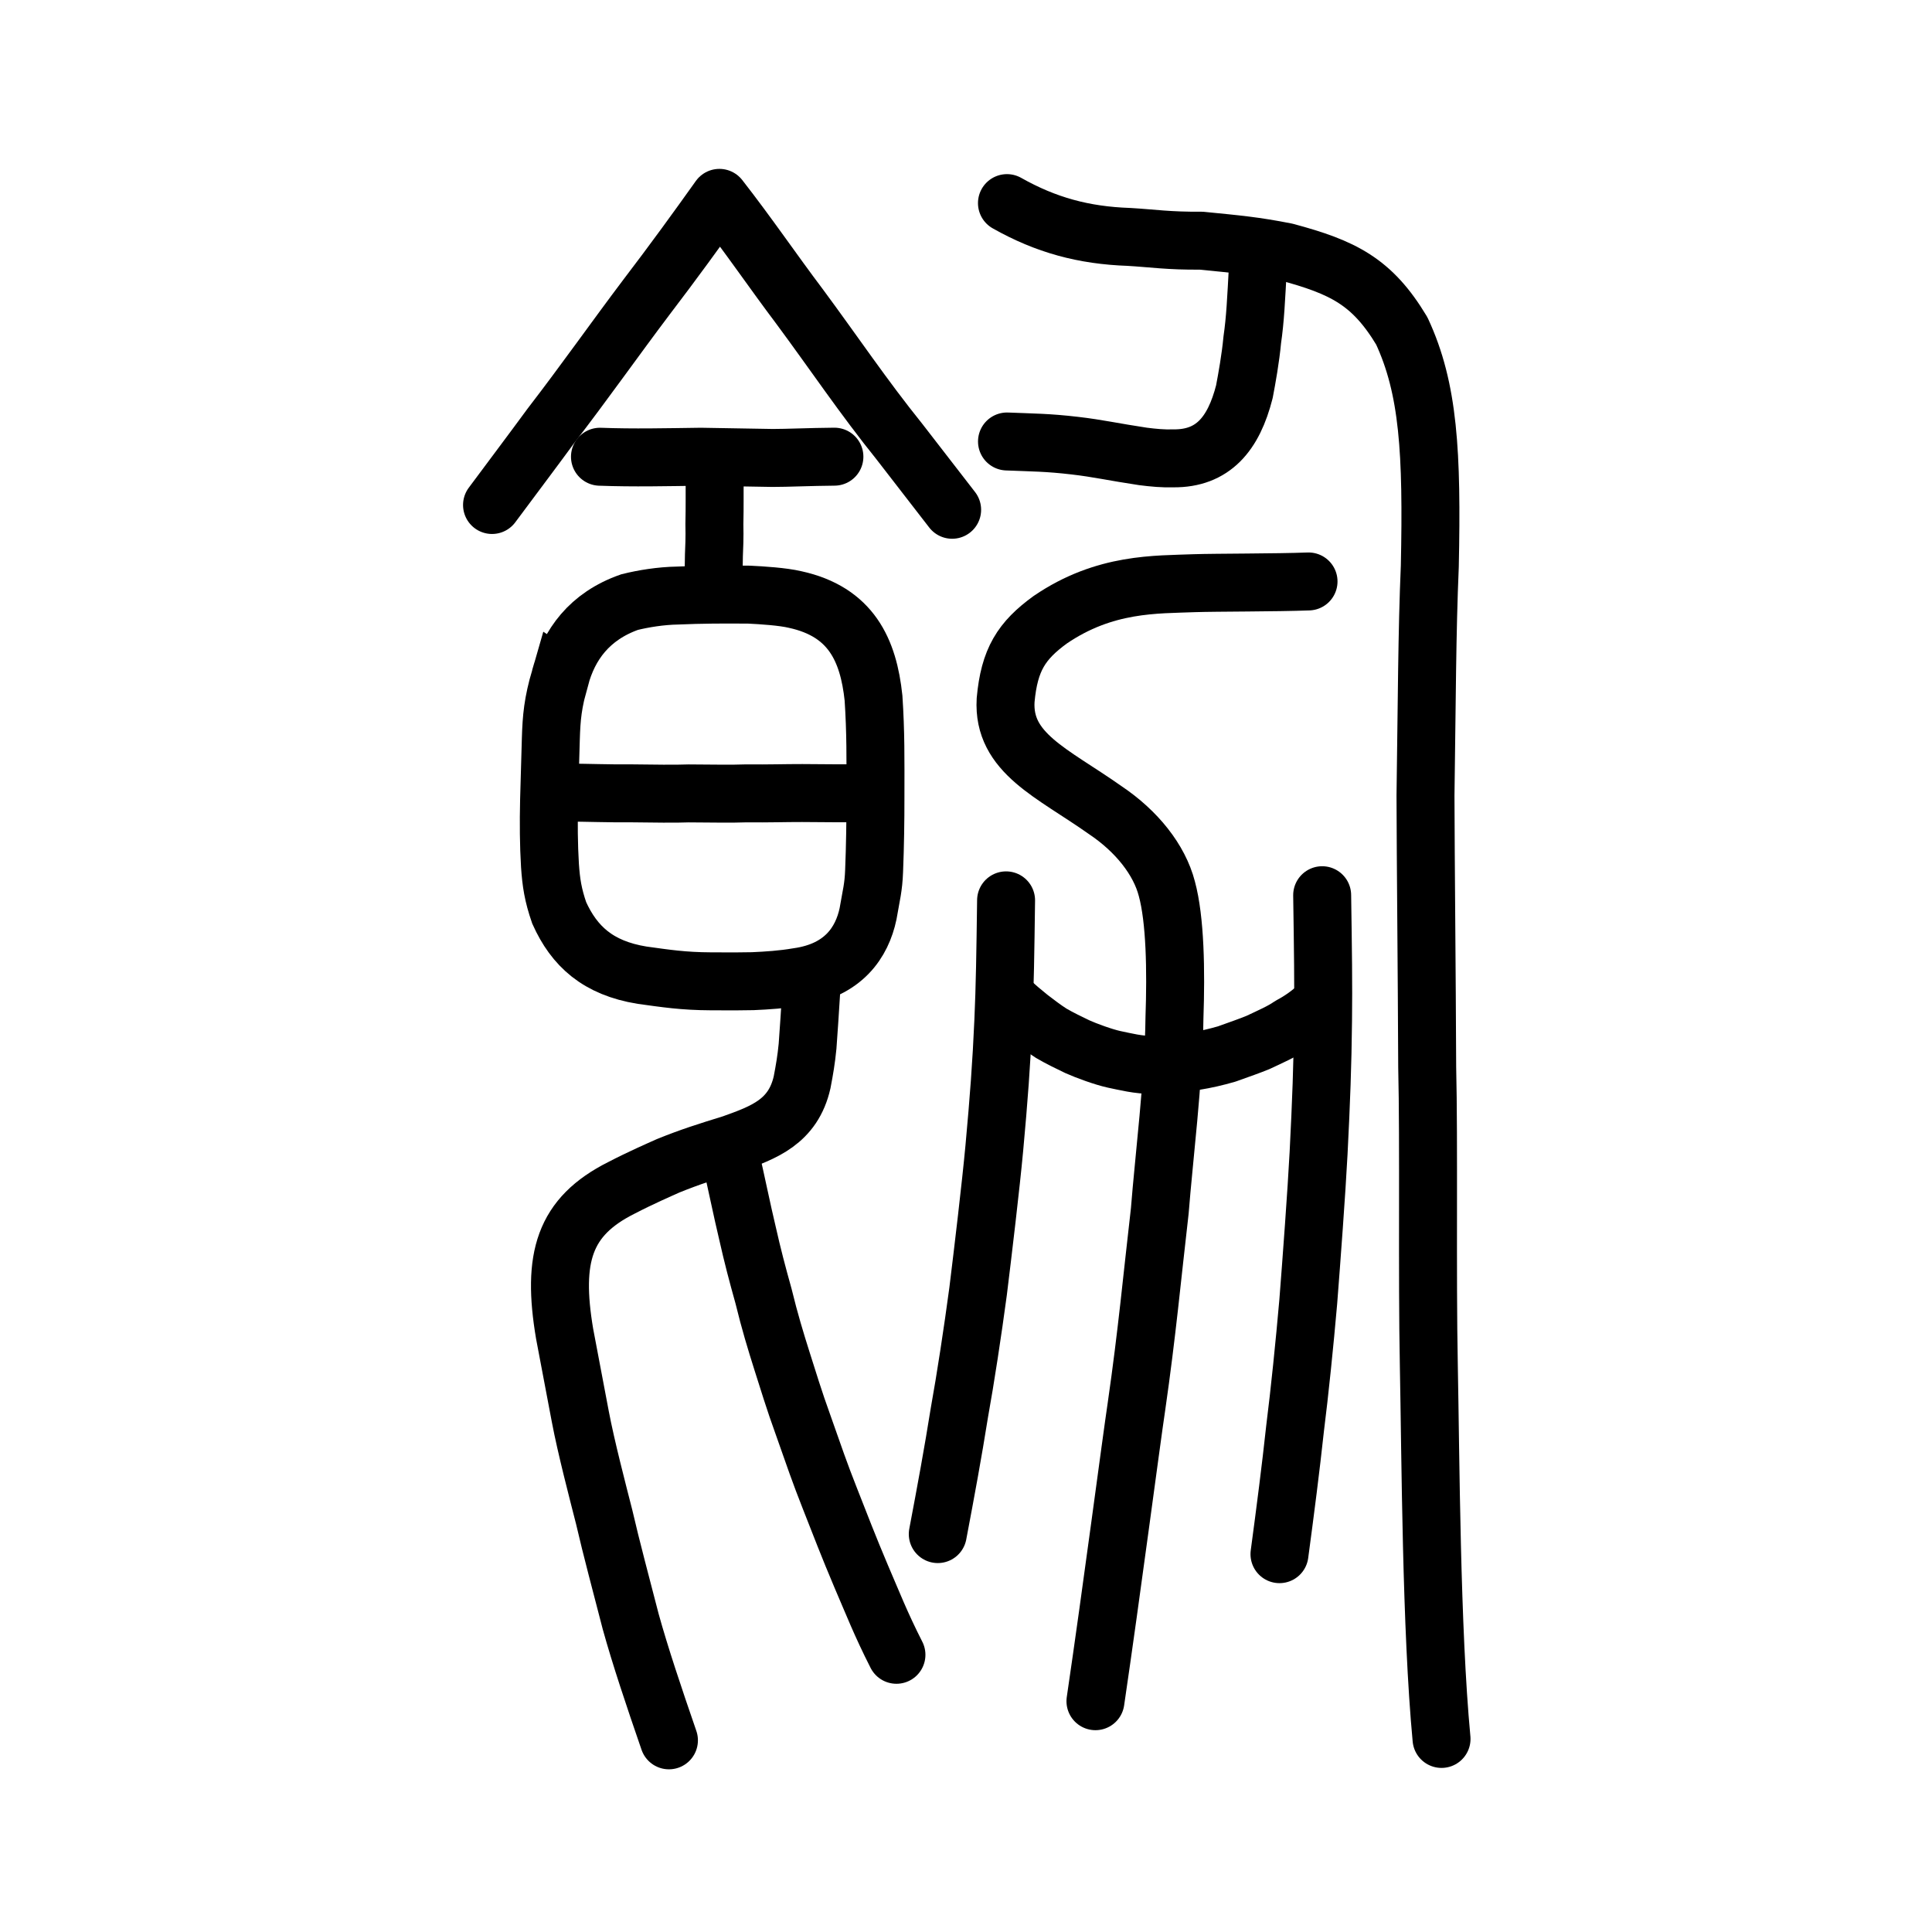
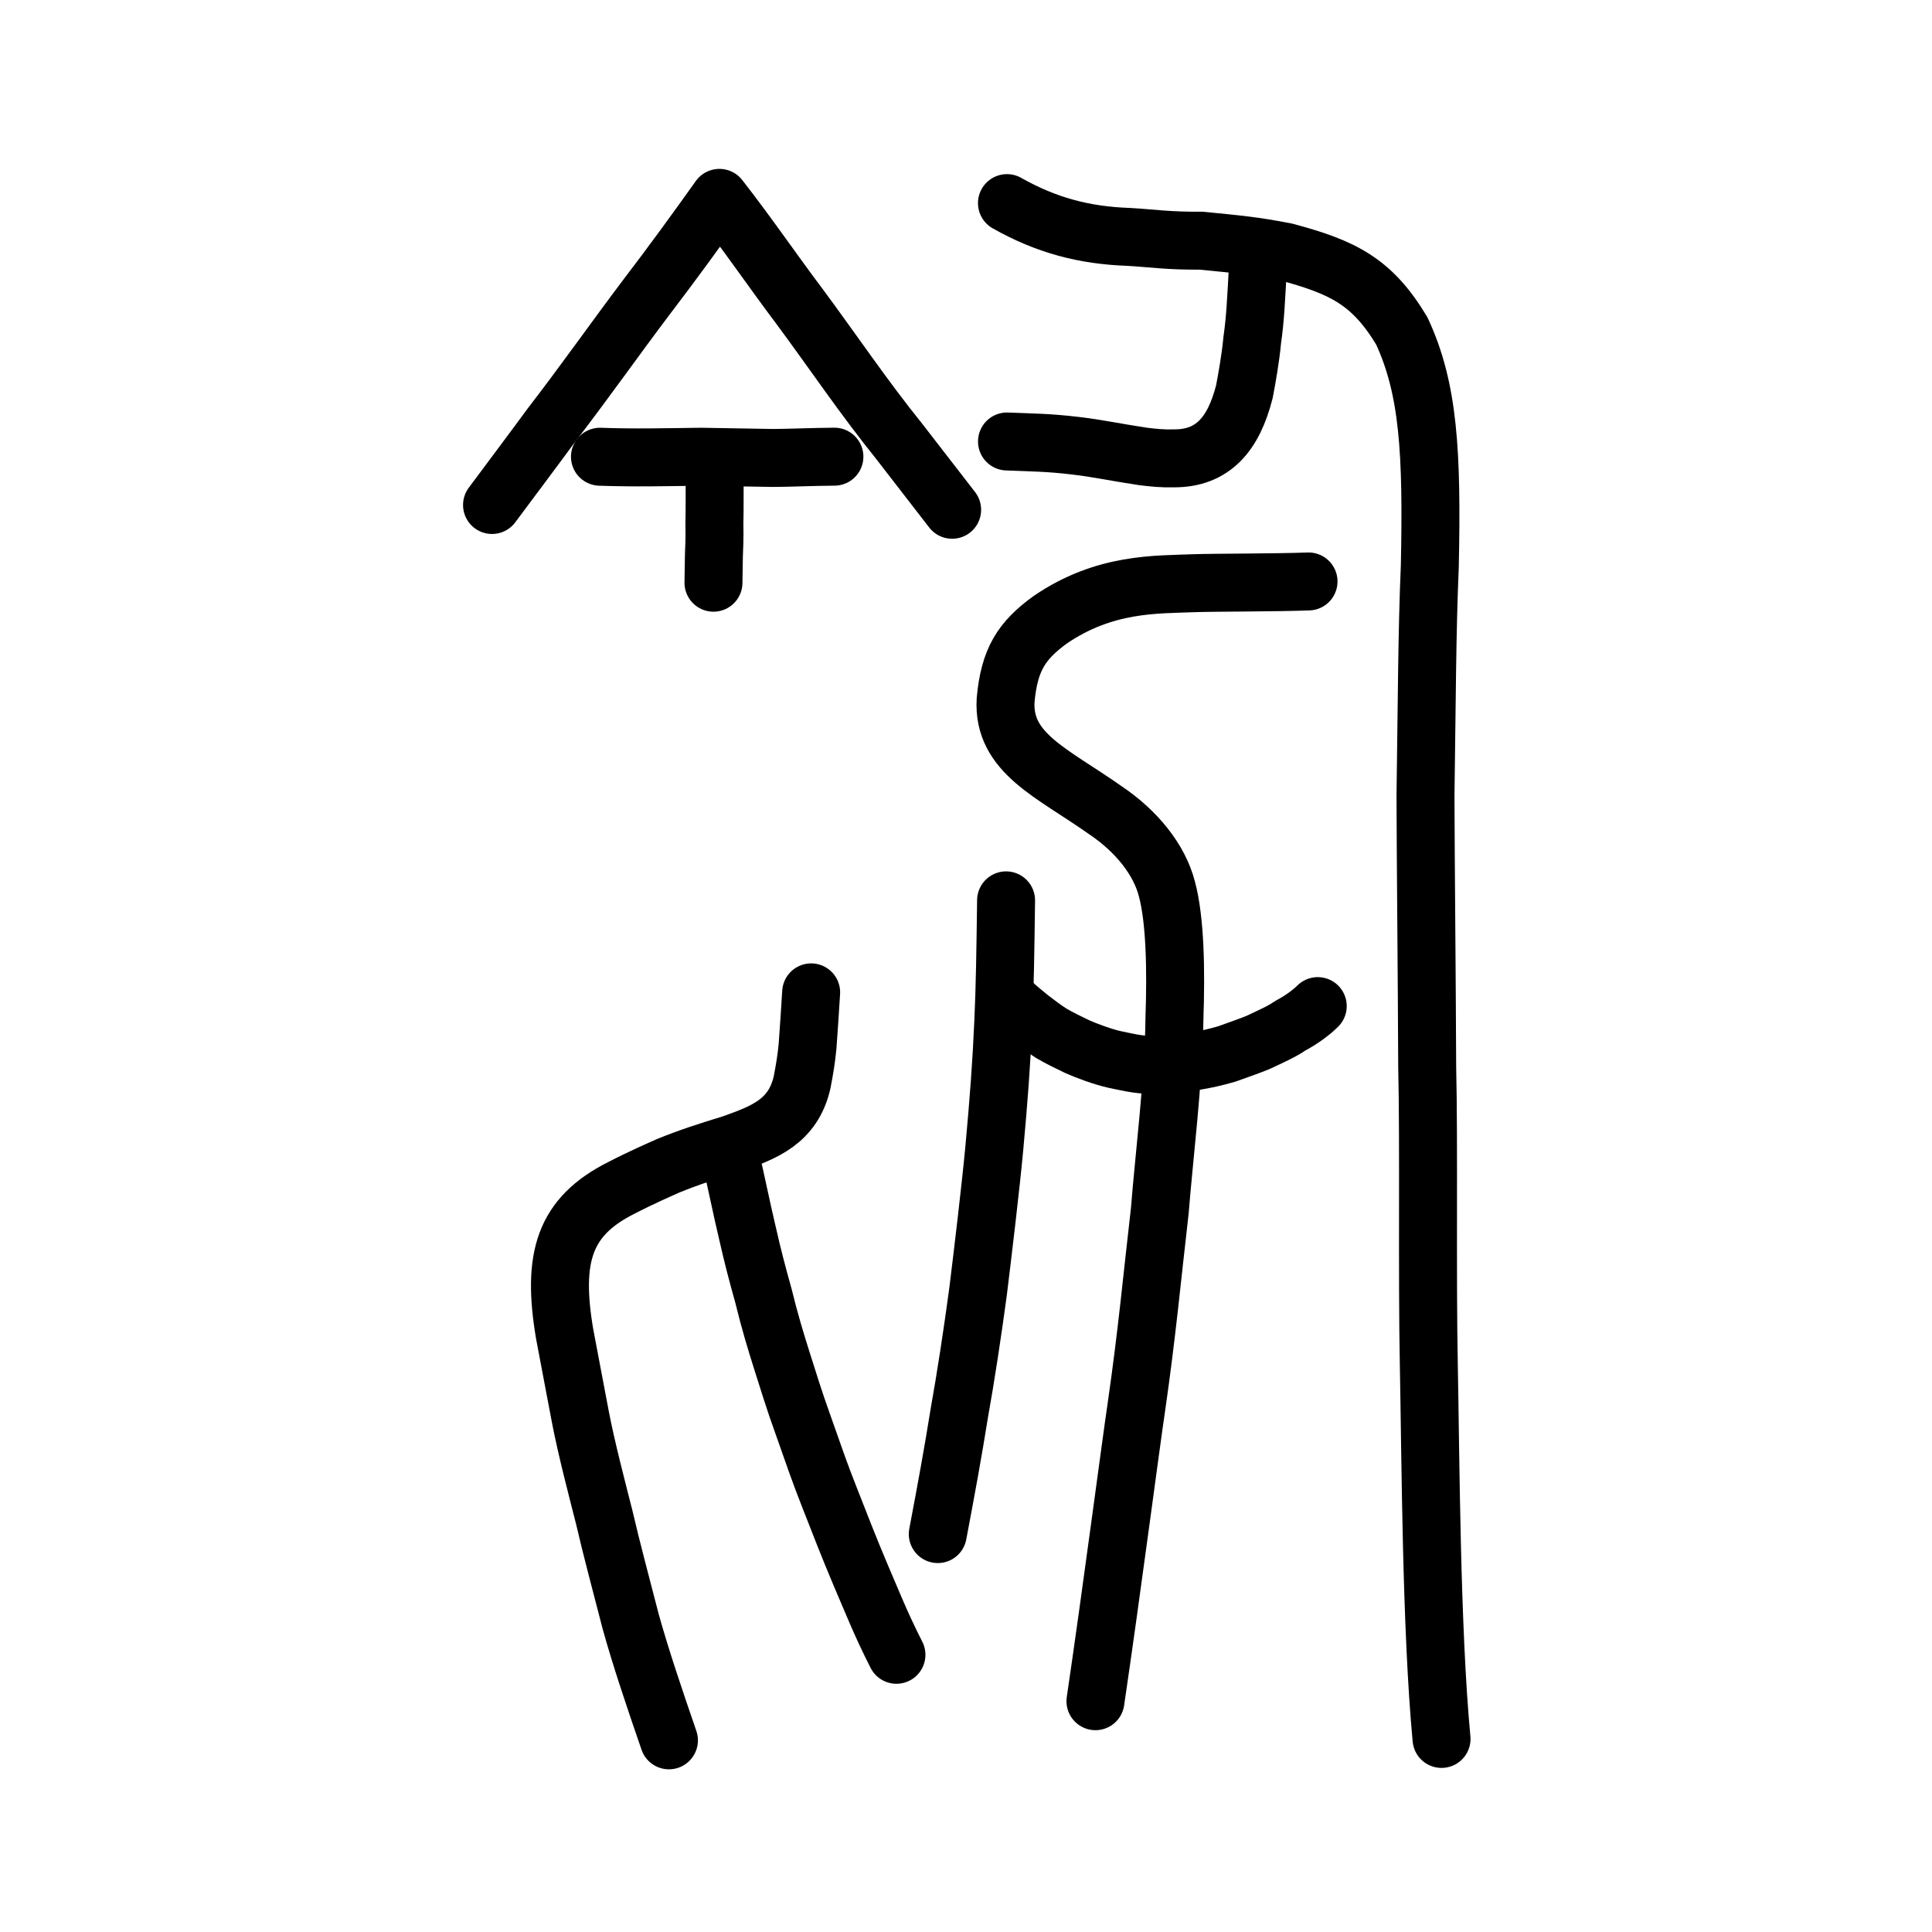
<svg xmlns="http://www.w3.org/2000/svg" xmlns:ns1="http://www.inkscape.org/namespaces/inkscape" xmlns:ns2="http://sodipodi.sourceforge.net/DTD/sodipodi-0.dtd" width="200px" height="200px" viewBox="0 0 200 200" version="1.1" id="SVGRoot" ns1:version="0.92.3 (2405546, 2018-03-11)" ns2:docname="98edss.svg">
  <ns2:namedview id="base" pagecolor="#ffffff" bordercolor="#666666" borderopacity="1.0" ns1:pageopacity="0.0" ns1:pageshadow="2" ns1:zoom="4" ns1:cx="156.84586" ns1:cy="87.601665" ns1:document-units="px" ns1:current-layer="layer1" showgrid="true" ns1:window-width="1306" ns1:window-height="926" ns1:window-x="627" ns1:window-y="81" ns1:window-maximized="0" ns1:snap-global="false" showguides="false">
    <ns1:grid type="xygrid" id="grid4562" />
  </ns2:namedview>
  <defs id="defs4546" />
  <g id="layer1" ns1:groupmode="layer" ns1:label="レイヤー 1">
    <path style="opacity:1;vector-effect:none;fill:none;fill-opacity:1;stroke:#000000;stroke-width:6;stroke-linecap:round;stroke-linejoin:round;stroke-miterlimit:4;stroke-dasharray:none;stroke-dashoffset:0;stroke-opacity:1" d="m 149.227,180.014 c -1.077,-11.4 -1.128,-29.03 -1.316,-38.722 -0.184,-9.251 0.019,-23.107 -0.168,-30.809 -0.038,-9.985 -0.159,-21.224 -0.176,-28.12 0.146,-9.931 0.152,-16.873 0.447,-23.764 0.246,-11.775 -0.118,-18.366 -2.902,-24.344 -3.075,-5.117 -6.071,-6.589 -11.991,-8.175 -3.248,-0.642 -5.025,-0.794 -8.787,-1.167 -3.326,0.036 -5.066,-0.25 -7.475,-0.388 -4.679,-0.162 -8.597,-1.228 -12.619,-3.499" id="path6087-1-3" ns1:connector-curvature="0" ns2:nodetypes="cccccccccc" />
    <path style="opacity:1;vector-effect:none;fill:none;fill-opacity:1;stroke:#000000;stroke-width:6;stroke-linecap:round;stroke-linejoin:round;stroke-miterlimit:4;stroke-dasharray:none;stroke-dashoffset:0;stroke-opacity:1" d="m 130.228,27.439 c -0.196,3.604 -0.282,5.598 -0.595,7.751 -0.173,1.877 -0.555,3.998 -0.815,5.358 -1.115,4.386 -3.258,6.94 -7.354,6.9 -1.018,0.036 -2.084,-0.063 -3.15,-0.201 -3.006,-0.45 -4.645,-0.836 -7.046,-1.113 -2.82,-0.331 -4.349,-0.322 -7.024,-0.432" id="path834-98-3" ns1:connector-curvature="0" ns2:nodetypes="ccccccc" />
    <path style="opacity:1;vector-effect:none;fill:none;fill-opacity:1;stroke:#000000;stroke-width:6;stroke-linecap:round;stroke-linejoin:round;stroke-miterlimit:4;stroke-dasharray:none;stroke-dashoffset:0;stroke-opacity:1" d="m 113.401,176.108 c 1.676,-11.364 3.676,-26.704 4.247,-30.519 1.098,-7.612 1.624,-13.433 2.413,-20.241 0.416,-5.347 1.45,-13.528 1.518,-19.964 0.172,-4.927 0.082,-10.187 -0.788,-13.386 -0.775,-2.993 -3.107,-5.942 -6.379,-8.135 -5.473,-3.868 -10.63,-5.897 -10.311,-11.381 0.381,-4.195 1.637,-6.157 4.62,-8.328 5.67,-3.865 10.994,-3.621 14.927,-3.784 2.277,-0.073 8.433,-0.049 11.811,-0.178" id="path6087-1" ns1:connector-curvature="0" ns2:nodetypes="cccccccccc" />
    <path style="opacity:1;vector-effect:none;fill:none;fill-opacity:1;stroke:#000000;stroke-width:6;stroke-linecap:round;stroke-linejoin:round;stroke-miterlimit:4;stroke-dasharray:none;stroke-dashoffset:0;stroke-opacity:1" d="m 104.149,93.205 c -0.071,5.429 -0.123,8.892 -0.284,12.472 -0.195,4.45 -0.467,8.085 -0.935,13.189 -0.359,3.88 -1.167,10.667 -1.677,14.805 -0.562,4.186 -1.296,9.013 -1.945,12.606 -0.637,4.008 -1.389,8.104 -2.23,12.531" id="path834-98" ns1:connector-curvature="0" ns2:nodetypes="cccccc" />
-     <path style="opacity:1;vector-effect:none;fill:none;fill-opacity:1;stroke:#000000;stroke-width:6;stroke-linecap:round;stroke-linejoin:round;stroke-miterlimit:4;stroke-dasharray:none;stroke-dashoffset:0;stroke-opacity:1" d="m 136.87,92.672 c 0.086,5.647 0.135,9.249 0.091,12.972 -0.05,4.629 -0.19,8.409 -0.461,13.716 -0.21,4.034 -0.733,11.092 -1.069,15.394 -0.379,4.353 -0.892,9.371 -1.364,13.106 -0.45,4.167 -0.999,8.425 -1.616,13.027" id="path834-98-6" ns1:connector-curvature="0" ns2:nodetypes="cccccc" />
    <path style="opacity:1;vector-effect:none;fill:none;fill-opacity:1;stroke:#000000;stroke-width:6;stroke-linecap:round;stroke-linejoin:round;stroke-miterlimit:4;stroke-dasharray:none;stroke-dashoffset:0;stroke-opacity:1" d="m 104.289,103.381 c 1.115,1.003 1.481,1.303 2.314,1.979 0.653,0.499 1.46,1.119 2.217,1.601 0.856,0.508 1.948,1.026 2.712,1.395 0.936,0.42 2.67,1.056 3.777,1.302 1.173,0.239 2.474,0.593 4.129,0.594 1.29,0.033 2.982,-0.162 4.142,-0.376 1.304,-0.213 2.233,-0.431 3.403,-0.765 1.303,-0.467 2.486,-0.88 3.229,-1.189 1.312,-0.617 2.521,-1.146 3.365,-1.745 1.006,-0.522 2.132,-1.316 2.836,-2.025" id="path6755-5" ns1:connector-curvature="0" ns2:nodetypes="ccccccccccc" />
    <path style="opacity:1;vector-effect:none;fill:none;fill-opacity:1;stroke:#000000;stroke-width:6;stroke-linecap:round;stroke-linejoin:miter;stroke-miterlimit:4;stroke-dasharray:none;stroke-dashoffset:0;stroke-opacity:1" d="m 73.989,49.288 c -0.025,1.918 0.009,2.985 -0.035,4.964 0.035,1.396 -0.022,2.559 -0.051,3.257 -0.019,0.808 -0.045,2.366 -0.045,2.813" id="path3201-8" ns1:connector-curvature="0" ns2:nodetypes="cccc" />
-     <path style="opacity:1;vector-effect:none;fill:none;fill-opacity:1;stroke:#000000;stroke-width:6;stroke-linecap:butt;stroke-linejoin:miter;stroke-miterlimit:4;stroke-dasharray:none;stroke-dashoffset:0;stroke-opacity:1" d="m 57.982,70.159 c -0.758,2.611 -0.893,4.095 -0.961,6.361 l -0.18,6.304 c -0.055,2.374 -0.038,4.65 0.092,6.773 0.122,1.777 0.313,3.047 0.957,4.906 1.55,3.441 3.993,5.705 8.575,6.448 2.432,0.334 4.246,0.623 7.139,0.635 1.922,0.018 3.317,0.007 4.319,-0.015 1.482,-0.064 3.094,-0.171 4.633,-0.435 4.782,-0.664 6.682,-3.612 7.302,-6.527 0.346,-2.014 0.564,-2.713 0.629,-4.456 0.103,-2.532 0.143,-5.296 0.139,-7.605 0.006,-4.064 0.034,-6.755 -0.2,-10.291 -0.527,-4.96 -2.316,-8.928 -8.11,-10.194 -1.269,-0.303 -3.442,-0.443 -4.768,-0.506 -2.613,-0.023 -5.012,-0.013 -7.41,0.094 -1.724,0.028 -3.571,0.328 -4.966,0.678 -4.187,1.47 -6.282,4.449 -7.189,7.83 z" id="path3203-1" ns1:connector-curvature="0" ns2:nodetypes="cccccccccccccccccc" />
    <path style="opacity:1;vector-effect:none;fill:none;fill-opacity:1;stroke:#000000;stroke-width:6;stroke-linecap:round;stroke-linejoin:round;stroke-miterlimit:4;stroke-dasharray:none;stroke-dashoffset:0;stroke-opacity:1" d="m 83.97,102.73 c -0.133,2.069 -0.224,3.638 -0.372,5.577 -0.132,1.359 -0.316,2.443 -0.563,3.724 -0.926,4.105 -3.976,5.206 -7.252,6.377 -2.616,0.808 -4.296,1.335 -6.615,2.274 -0.933,0.419 -2.842,1.247 -4.852,2.291 -5.929,2.979 -7.202,7.213 -5.866,15.106 0.415,2.217 0.859,4.536 1.617,8.536 0.597,3.168 1.806,7.791 2.473,10.409 0.739,3.213 1.812,7.208 2.748,10.838 0.987,3.56 2.391,7.754 3.96,12.297" id="path828" ns1:connector-curvature="0" ns2:nodetypes="ccccccccccc" />
    <path style="opacity:1;vector-effect:none;fill:none;fill-opacity:1;stroke:#000000;stroke-width:6;stroke-linecap:round;stroke-linejoin:round;stroke-miterlimit:4;stroke-dasharray:none;stroke-dashoffset:0;stroke-opacity:1" d="m 75.655,119.929 c 0.423,1.791 1.242,5.744 1.704,7.65 0.566,2.511 1.023,4.235 1.677,6.577 0.653,2.678 1.266,4.68 1.922,6.757 0.57,1.78 1.265,4.092 2.19,6.629 1.104,3.14 1.732,4.974 2.74,7.522 1.051,2.675 1.973,5.081 3.252,8.097 1.211,2.803 2.023,4.922 3.66,8.143" id="path3209-2" ns1:connector-curvature="0" ns2:nodetypes="cccccccc" />
-     <path style="fill:none;stroke:#000000;stroke-width:6;stroke-linecap:round;stroke-linejoin:round;stroke-miterlimit:4;stroke-dasharray:none;stroke-opacity:1" d="m 58.415,82.045 c 2.362,0.01 4.773,0.108 7.028,0.082 2.021,0.03 4.633,0.058 5.833,0.006 2.7,0.007 4.173,0.061 5.994,-0.004 2.379,0.025 3.985,-0.037 5.779,-0.033 2.073,0.018 4.209,0.037 6.153,0.012" id="path4568-2" ns1:connector-curvature="0" ns2:nodetypes="cccccc" />
    <path style="opacity:1;vector-effect:none;fill:none;fill-opacity:1;stroke:#000000;stroke-width:6;stroke-linecap:round;stroke-linejoin:round;stroke-miterlimit:4;stroke-dasharray:none;stroke-dashoffset:0;stroke-opacity:1" d="m 50.935,52.277 c 2.199,-2.958 4.362,-5.83 6.072,-8.165 3.54,-4.596 6.649,-9.025 9.928,-13.37 2.708,-3.544 5.299,-7.115 7.537,-10.259 2.995,3.836 5.598,7.671 8.262,11.198 3.669,4.956 6.593,9.34 10.383,14.05 1.639,2.111 3.783,4.901 5.448,7.041" id="path836-8" ns1:connector-curvature="0" ns2:nodetypes="ccccccc" />
    <path style="opacity:1;vector-effect:none;fill:none;fill-opacity:1;stroke:#000000;stroke-width:6;stroke-linecap:round;stroke-linejoin:round;stroke-miterlimit:4;stroke-dasharray:none;stroke-dashoffset:0;stroke-opacity:1" d="m 62.108,47.281 c 3.478,0.13 6.956,0.046 10.435,0 l 7.44,0.126 c 1.496,0.002 3.821,-0.11 6.394,-0.132" id="path834-9-4" ns1:connector-curvature="0" ns2:nodetypes="cccc" />
  </g>
</svg>